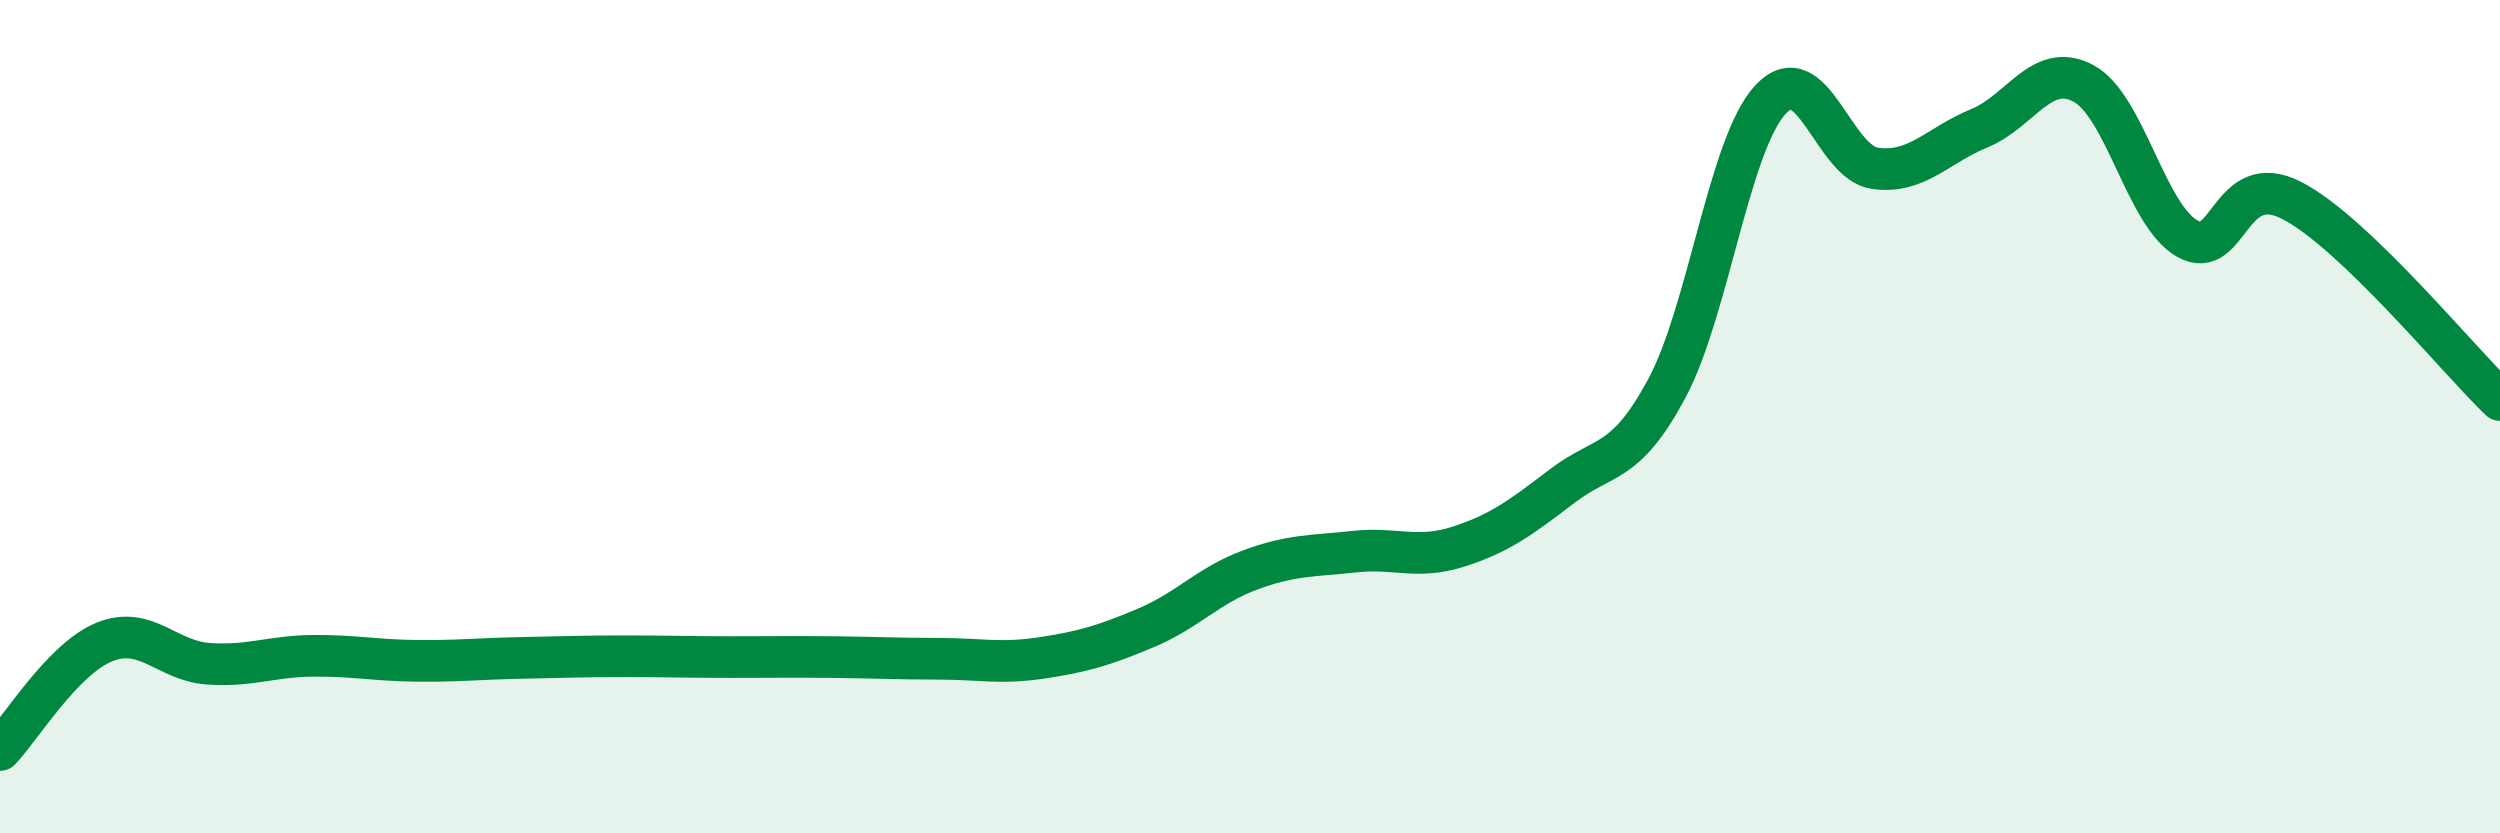
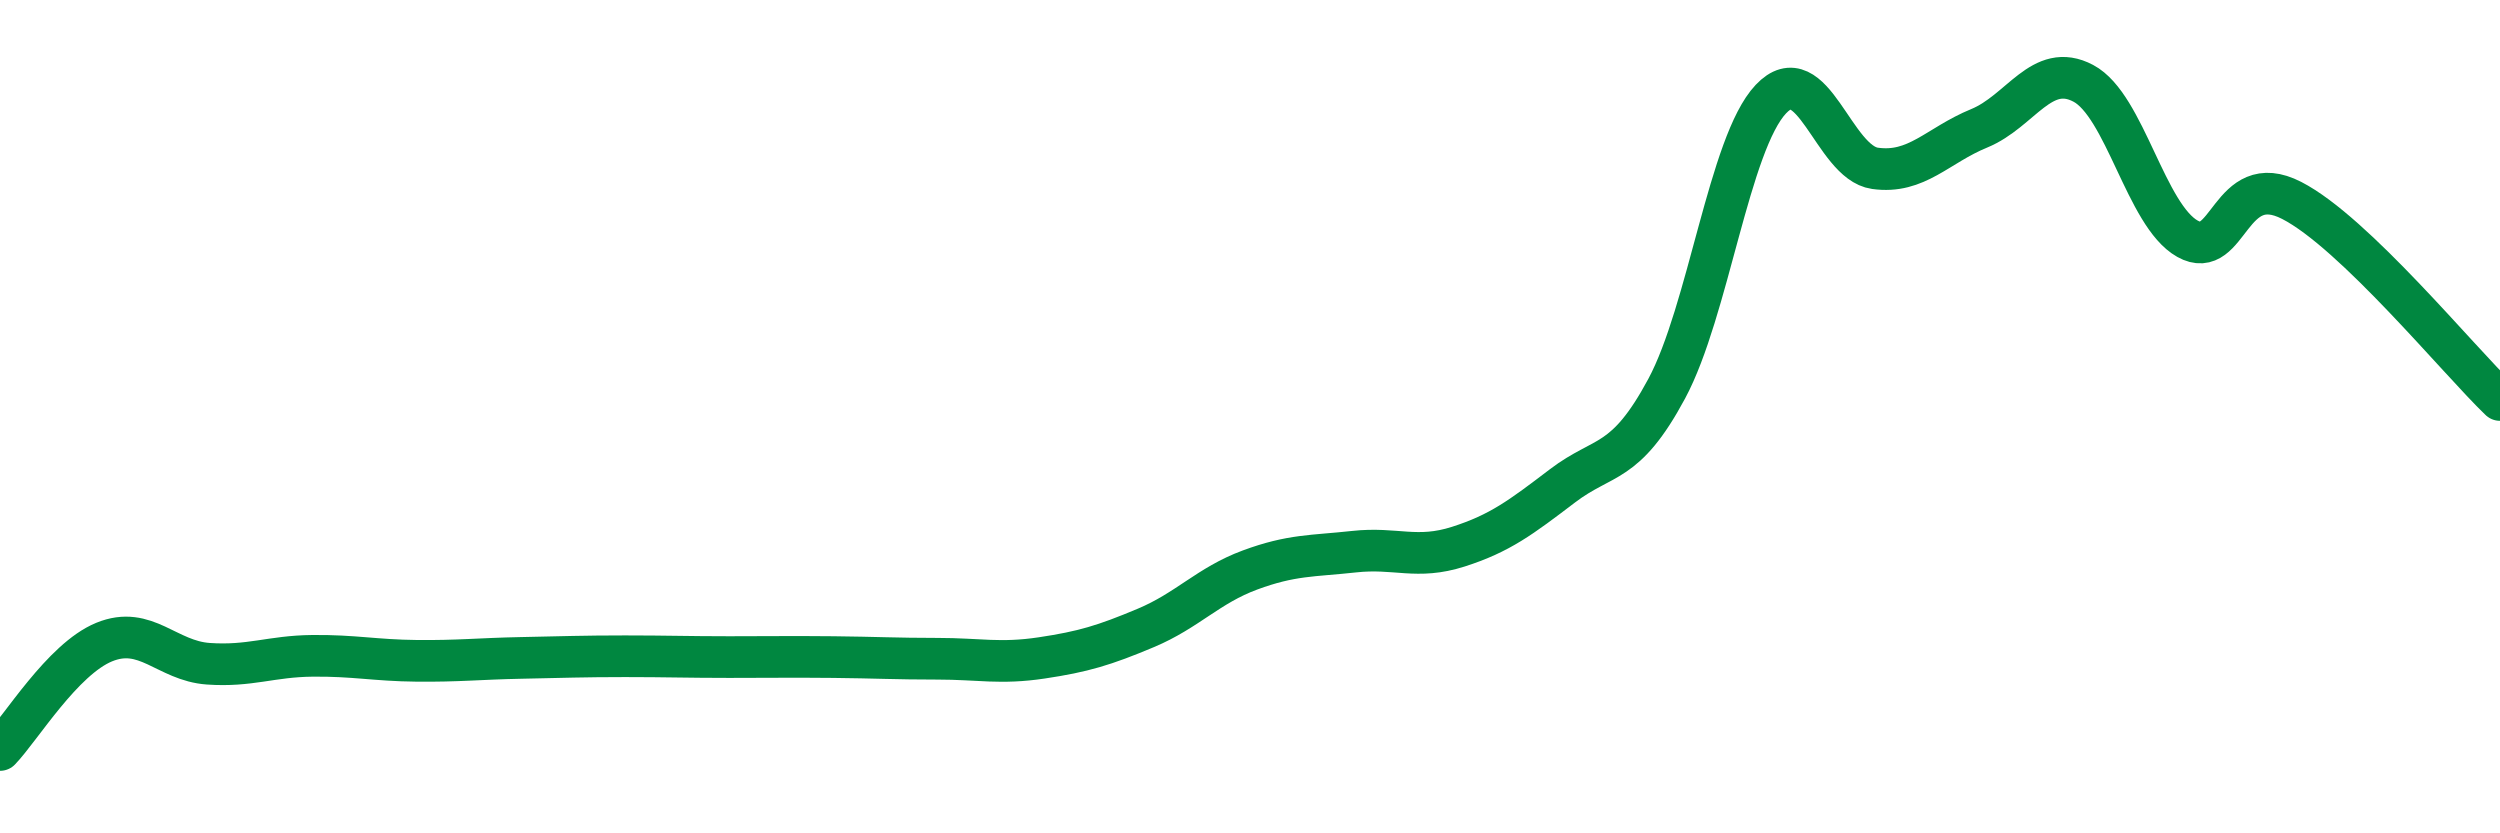
<svg xmlns="http://www.w3.org/2000/svg" width="60" height="20" viewBox="0 0 60 20">
-   <path d="M 0,18 C 0.5,17.48 1.5,15.82 2.5,15.41 C 3.5,15 4,15.86 5,15.93 C 6,16 6.5,15.75 7.5,15.74 C 8.5,15.73 9,15.85 10,15.86 C 11,15.87 11.5,15.81 12.5,15.79 C 13.5,15.77 14,15.75 15,15.75 C 16,15.75 16.5,15.77 17.5,15.77 C 18.5,15.77 19,15.76 20,15.77 C 21,15.78 21.5,15.81 22.5,15.81 C 23.5,15.81 24,15.94 25,15.79 C 26,15.64 26.5,15.49 27.5,15.07 C 28.5,14.65 29,14.05 30,13.68 C 31,13.31 31.5,13.35 32.5,13.24 C 33.5,13.13 34,13.44 35,13.12 C 36,12.8 36.5,12.42 37.5,11.66 C 38.5,10.9 39,11.19 40,9.33 C 41,7.47 41.5,3.44 42.5,2.38 C 43.5,1.32 44,3.9 45,4.04 C 46,4.18 46.5,3.49 47.5,3.08 C 48.5,2.67 49,1.47 50,2 C 51,2.53 51.5,5.17 52.5,5.73 C 53.5,6.29 53.5,4.04 55,4.81 C 56.5,5.58 59,8.64 60,9.6L60 20L0 20Z" fill="#008740" opacity="0.1" stroke-linecap="round" stroke-linejoin="round" />
  <path d="M 0,18 C 0.5,17.48 1.5,15.82 2.5,15.41 C 3.5,15 4,15.86 5,15.93 C 6,16 6.5,15.75 7.5,15.74 C 8.5,15.73 9,15.85 10,15.86 C 11,15.87 11.5,15.81 12.5,15.79 C 13.5,15.77 14,15.75 15,15.75 C 16,15.75 16.5,15.77 17.5,15.77 C 18.5,15.77 19,15.76 20,15.77 C 21,15.78 21.5,15.81 22.5,15.81 C 23.5,15.81 24,15.94 25,15.79 C 26,15.64 26.5,15.49 27.5,15.07 C 28.5,14.65 29,14.05 30,13.68 C 31,13.31 31.5,13.35 32.5,13.24 C 33.5,13.13 34,13.44 35,13.12 C 36,12.8 36.5,12.42 37.5,11.66 C 38.5,10.9 39,11.19 40,9.33 C 41,7.47 41.5,3.44 42.5,2.38 C 43.5,1.32 44,3.9 45,4.04 C 46,4.18 46.5,3.49 47.5,3.08 C 48.5,2.67 49,1.47 50,2 C 51,2.53 51.5,5.17 52.5,5.73 C 53.5,6.29 53.5,4.04 55,4.81 C 56.5,5.58 59,8.64 60,9.6" stroke="#008740" stroke-width="1" fill="none" stroke-linecap="round" stroke-linejoin="round" />
</svg>